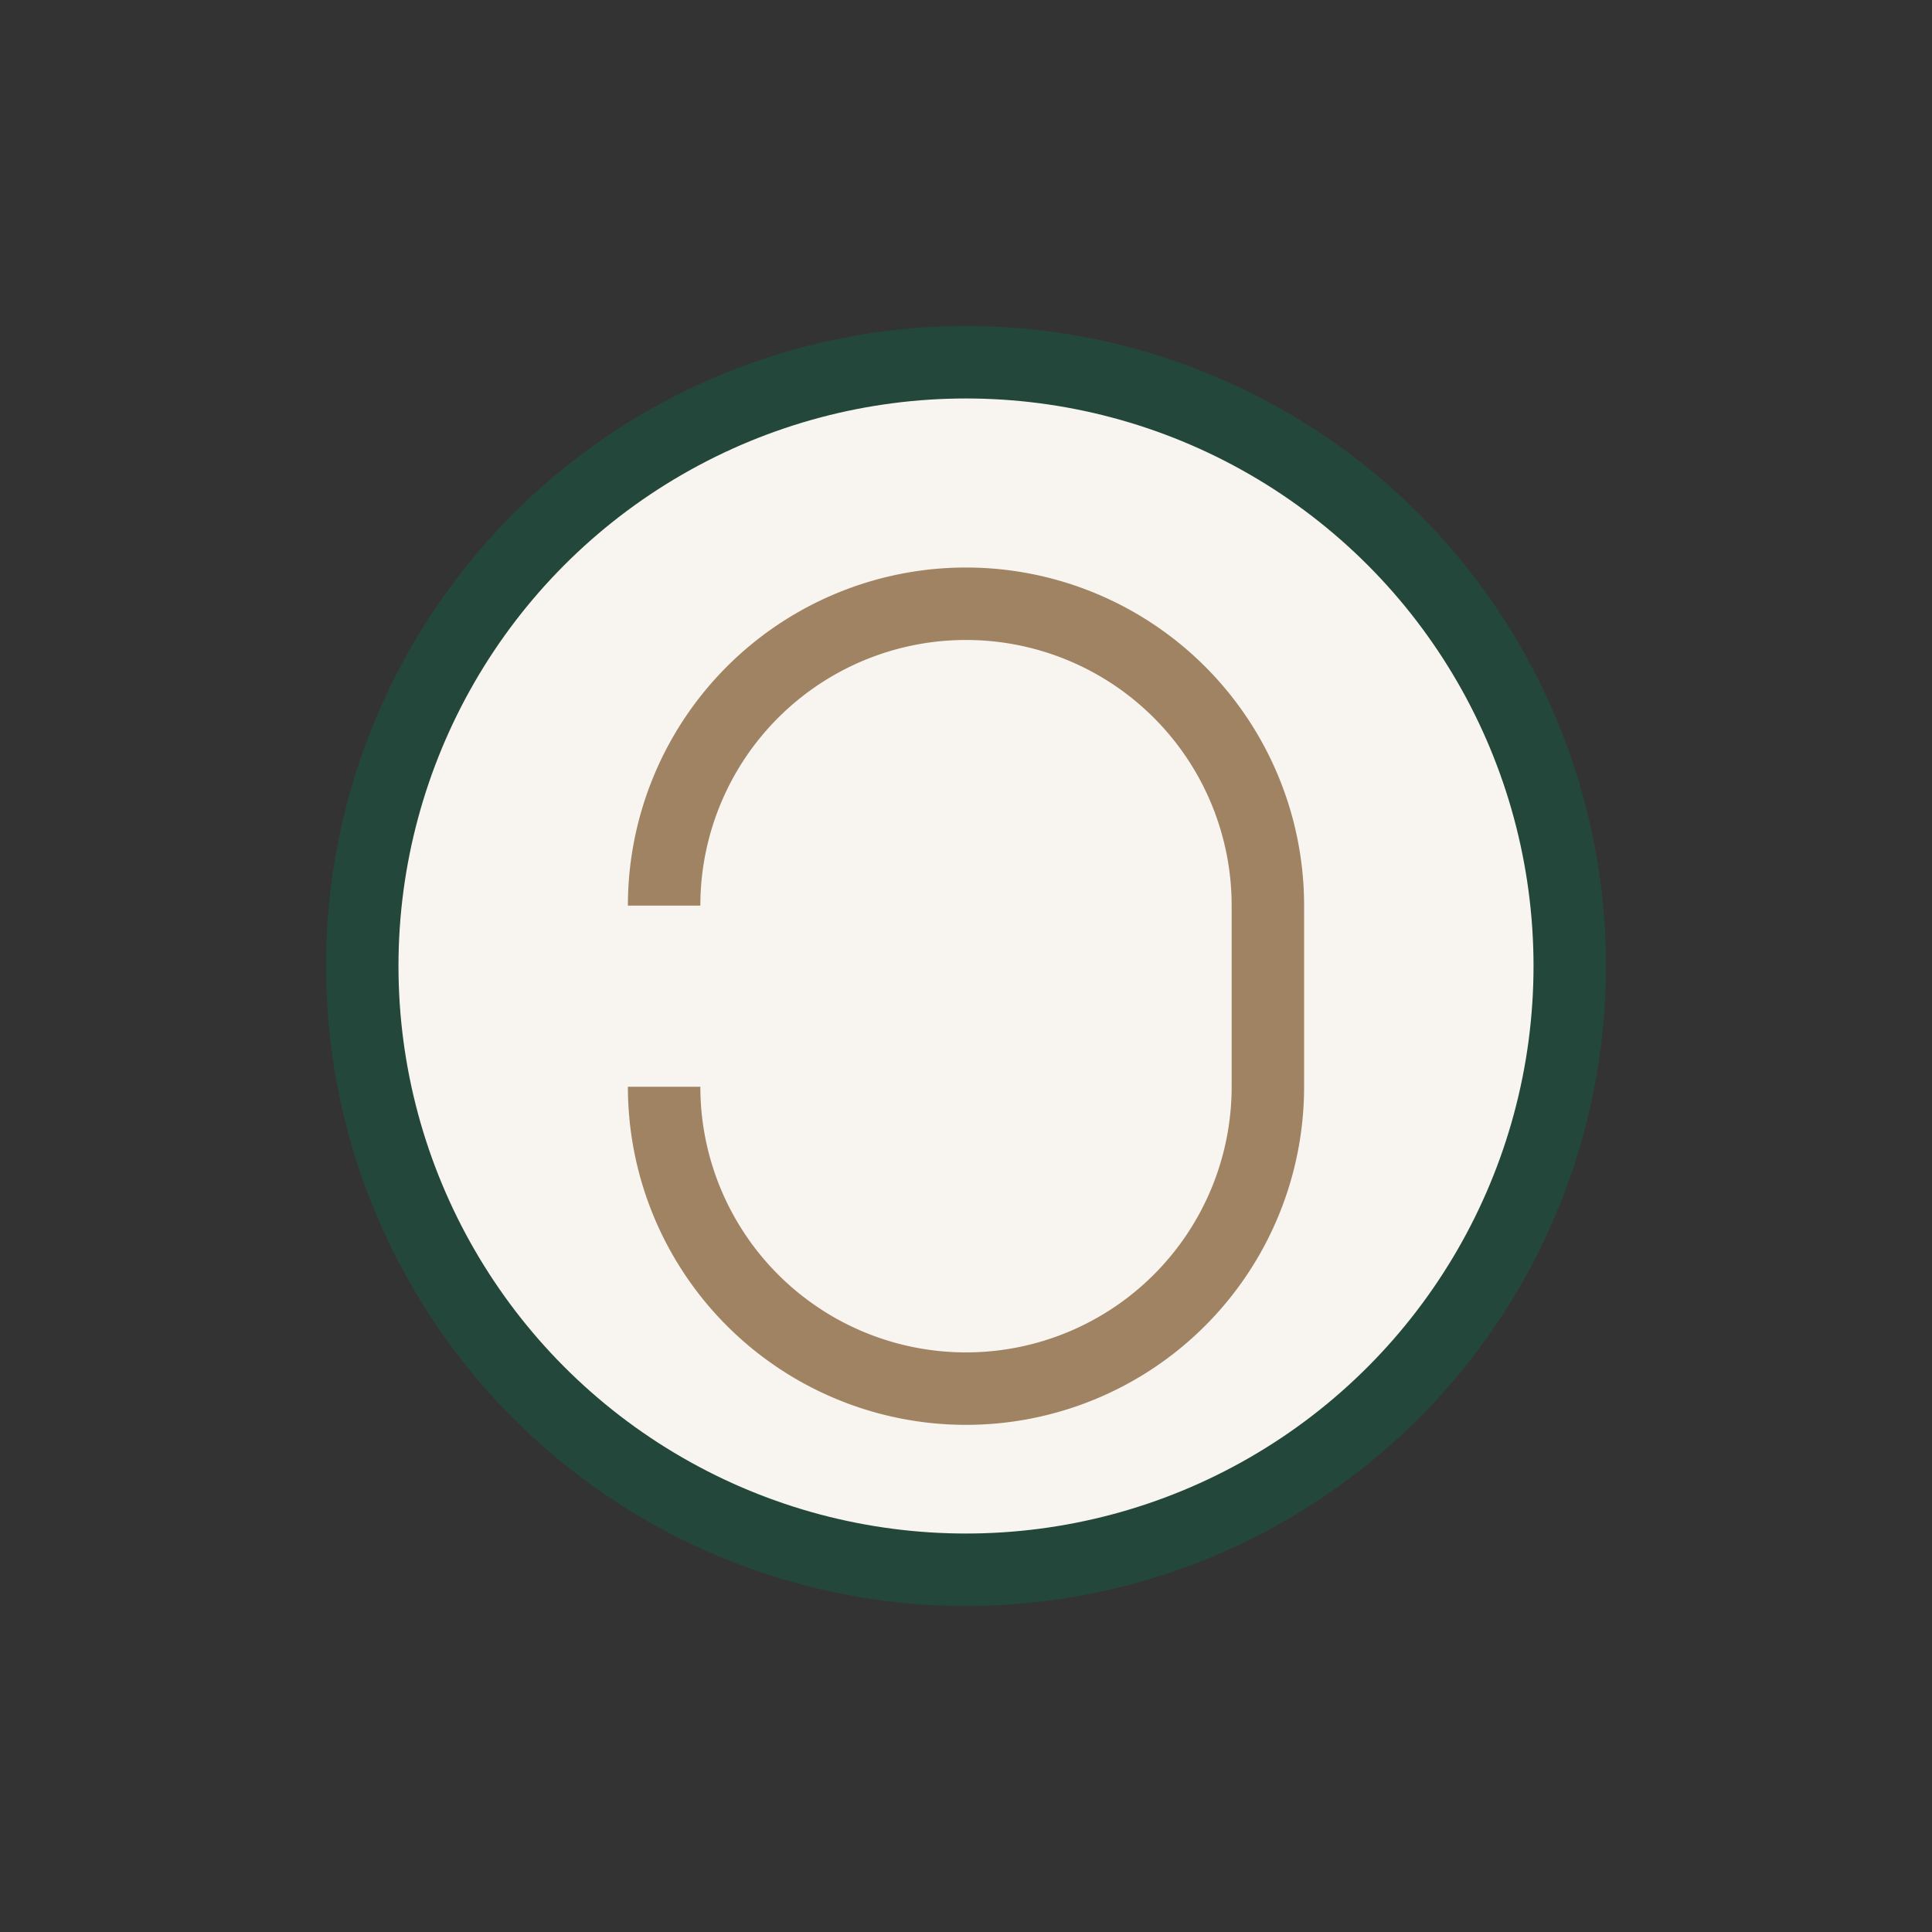
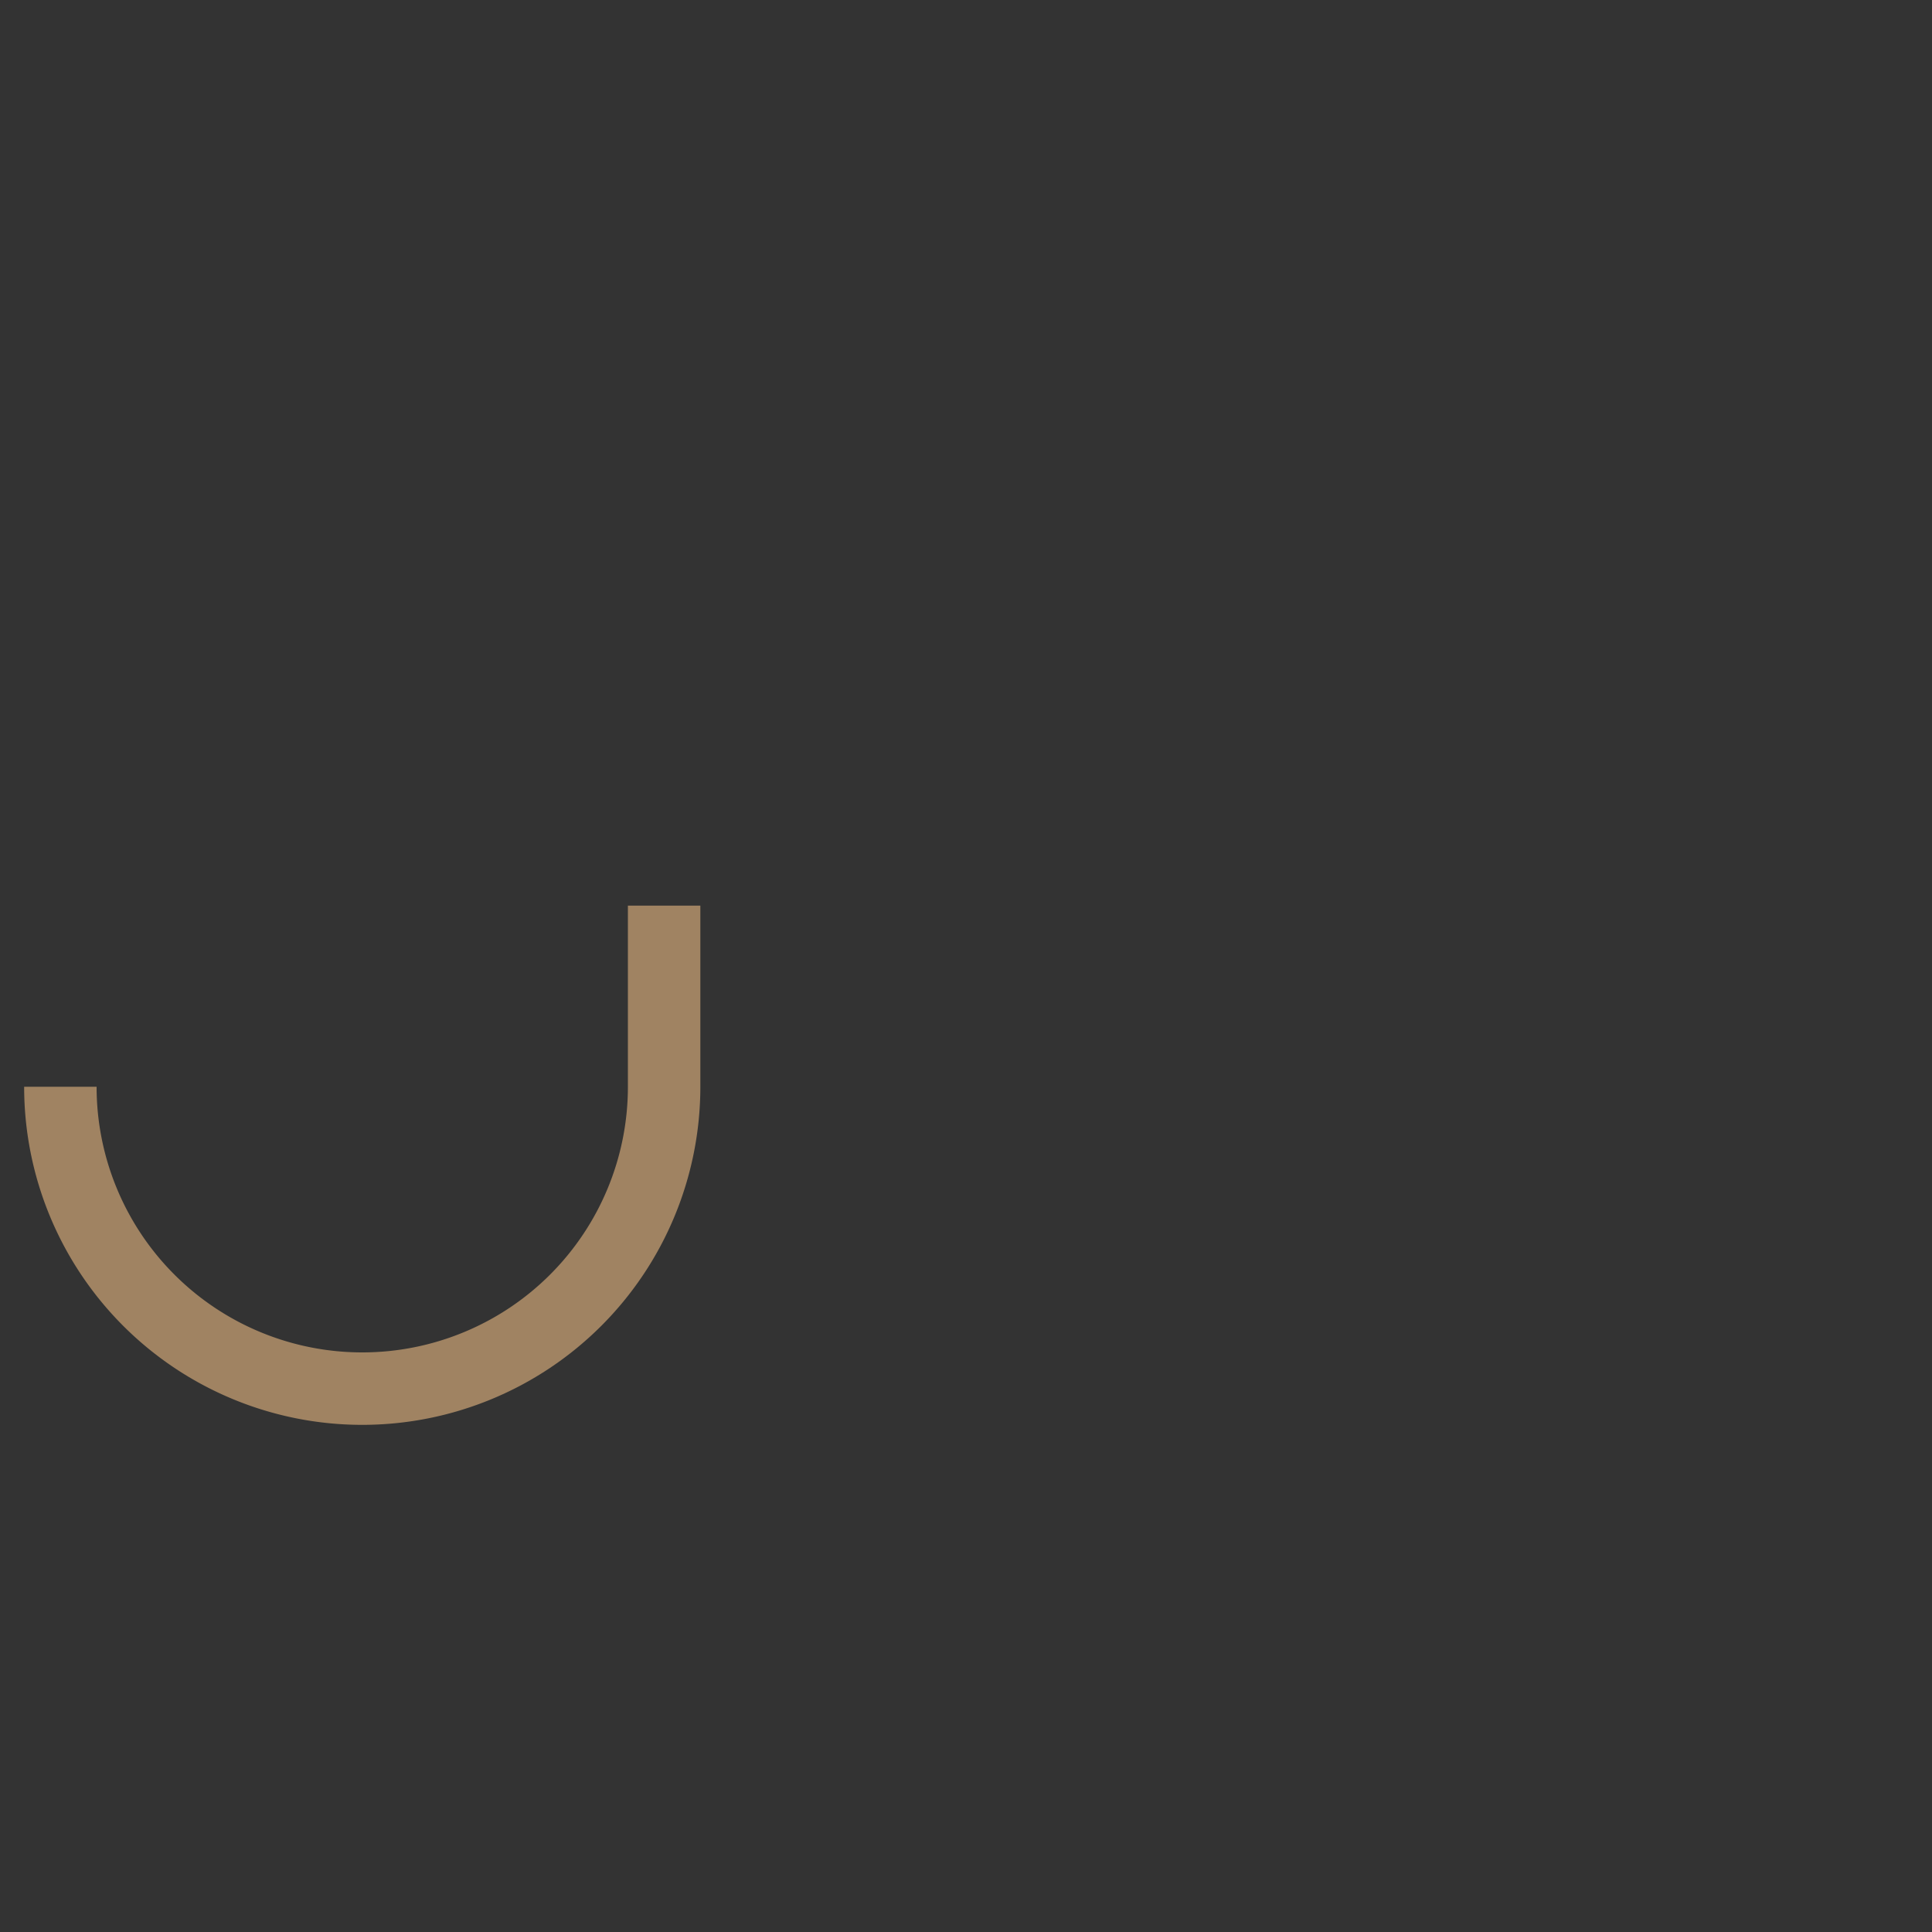
<svg xmlns="http://www.w3.org/2000/svg" width="32" height="32" viewBox="0 0 32 32">
  <rect x="0" y="0" width="32" height="32" fill="#333333" stroke="none" />
-   <circle cx="16" cy="16" r="10" fill="#F8F4EF" stroke="#24473B" stroke-width="1.2" />
-   <path d="M11 15a5 5 0 0110 0v3a5 5 0 01-10 0" fill="none" stroke="#A08362" stroke-width="1.2" />
+   <path d="M11 15v3a5 5 0 01-10 0" fill="none" stroke="#A08362" stroke-width="1.2" />
</svg>